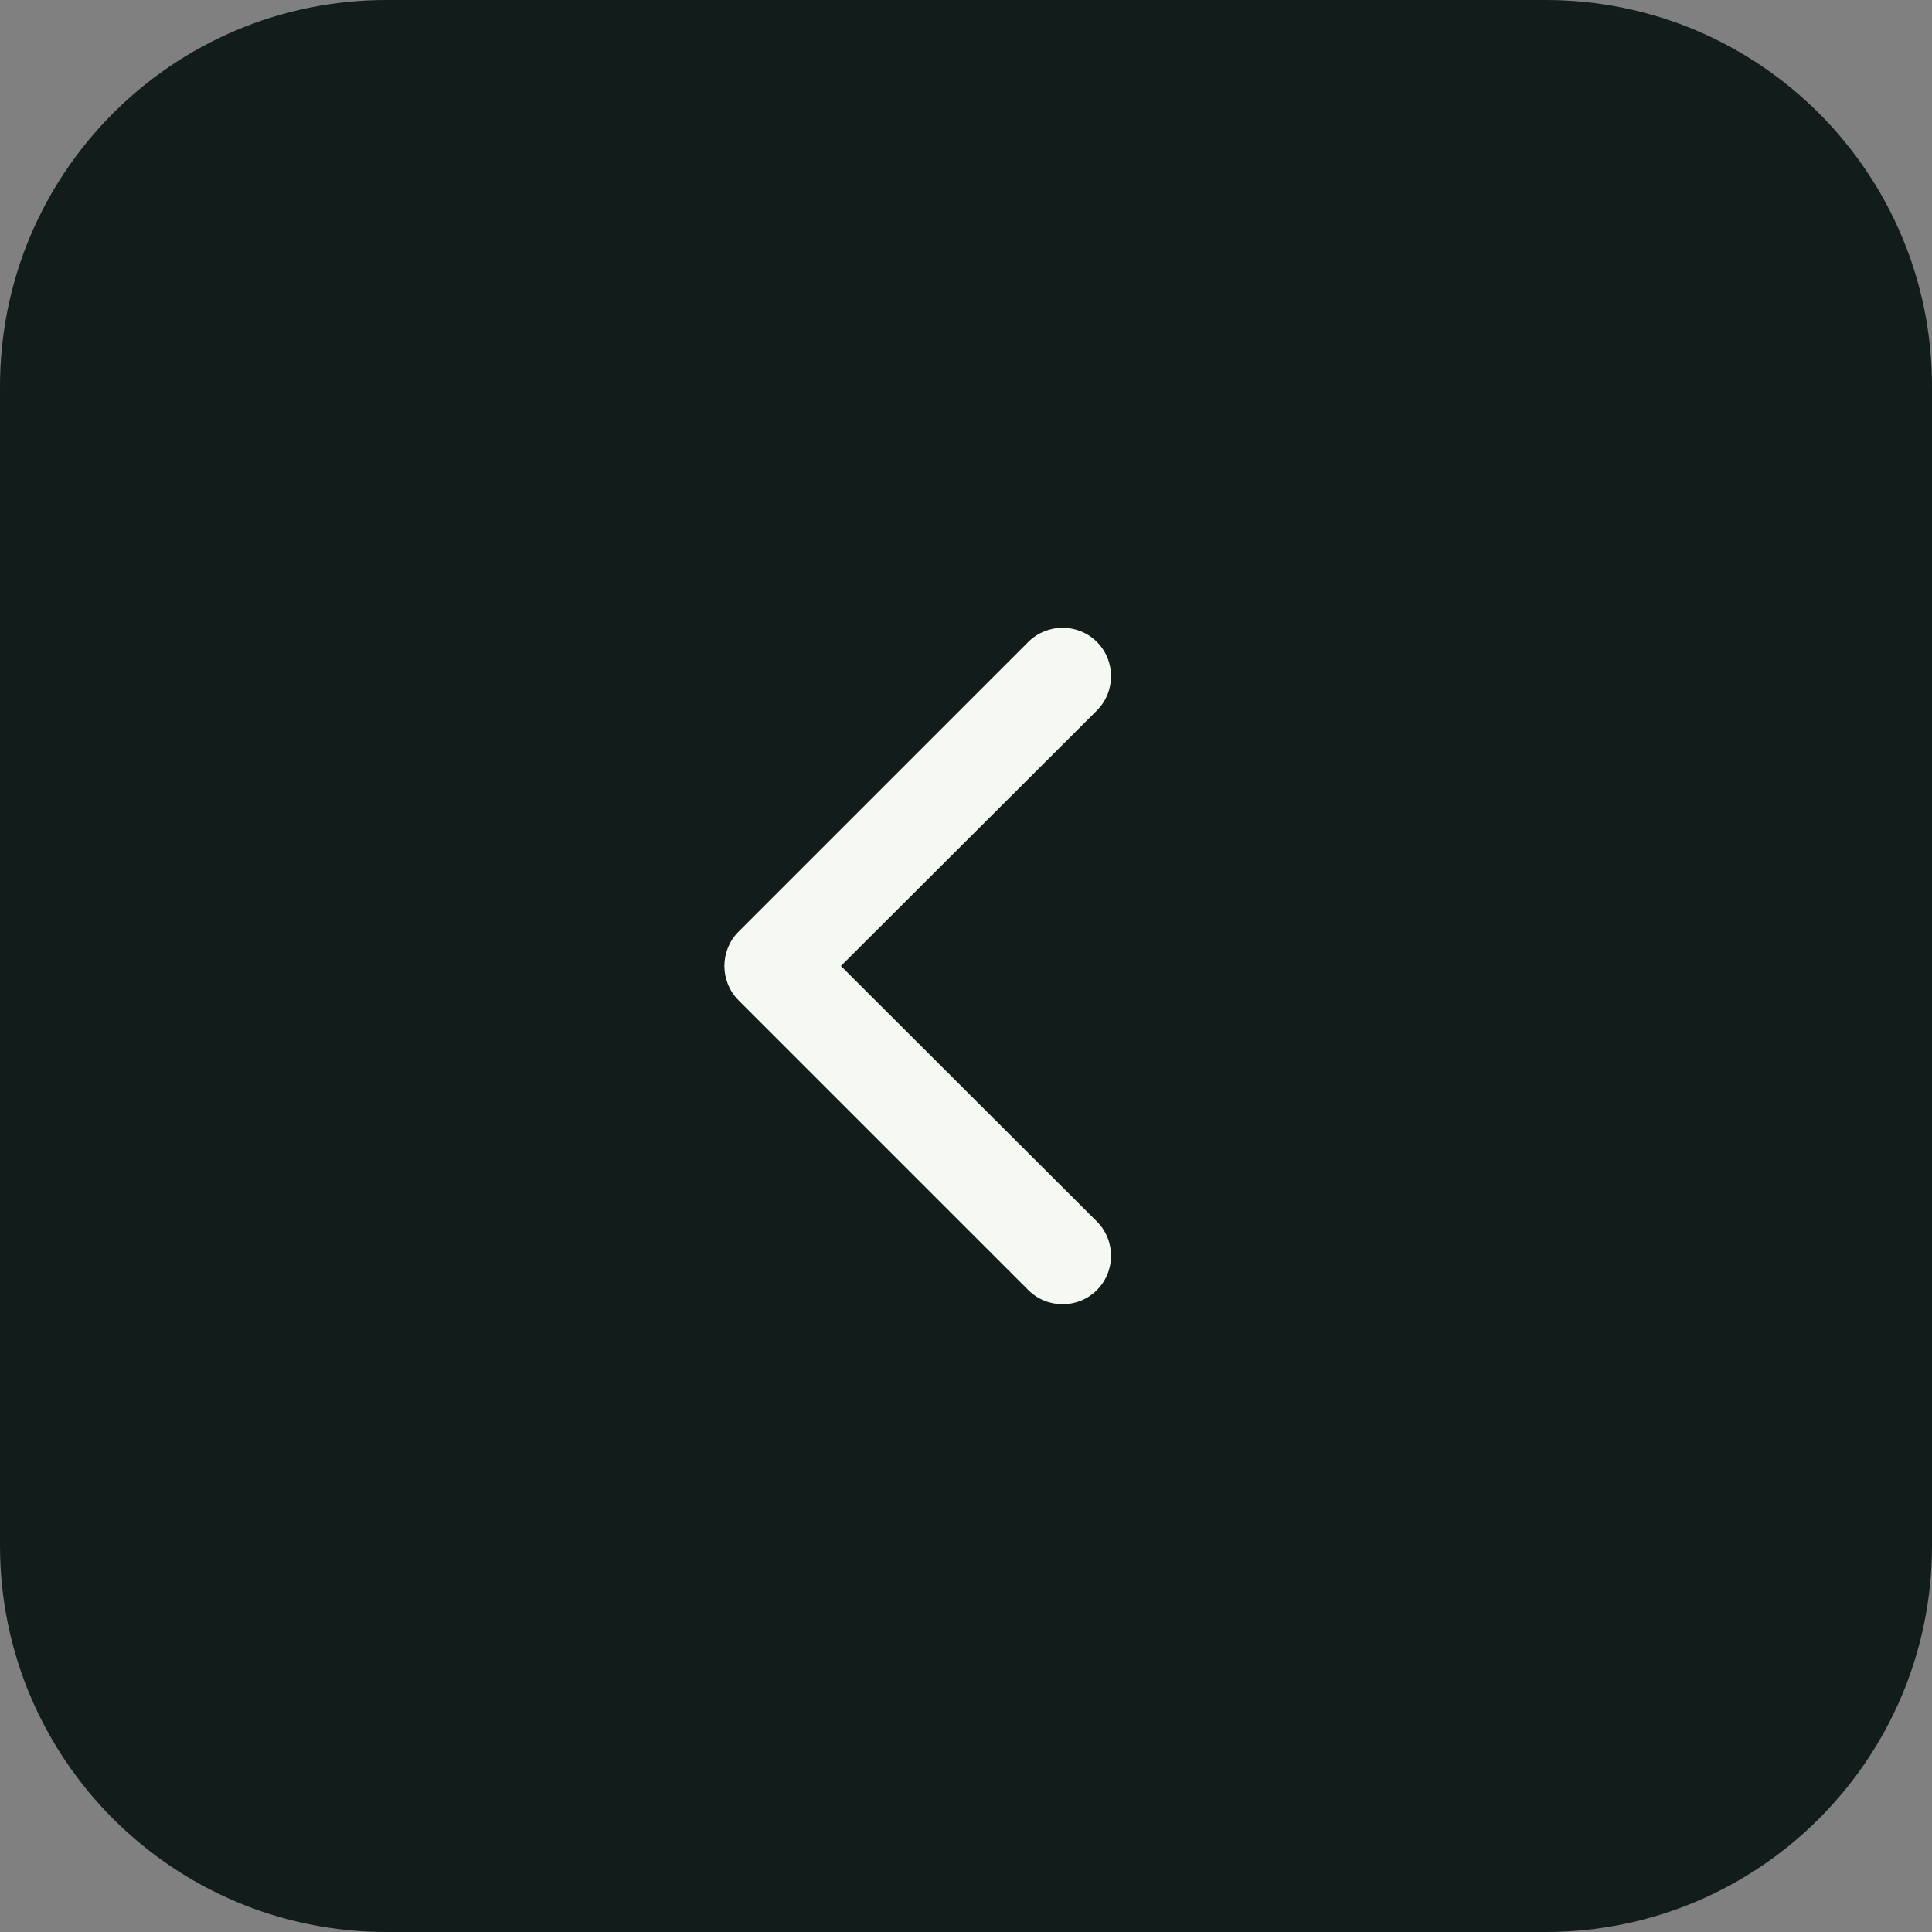
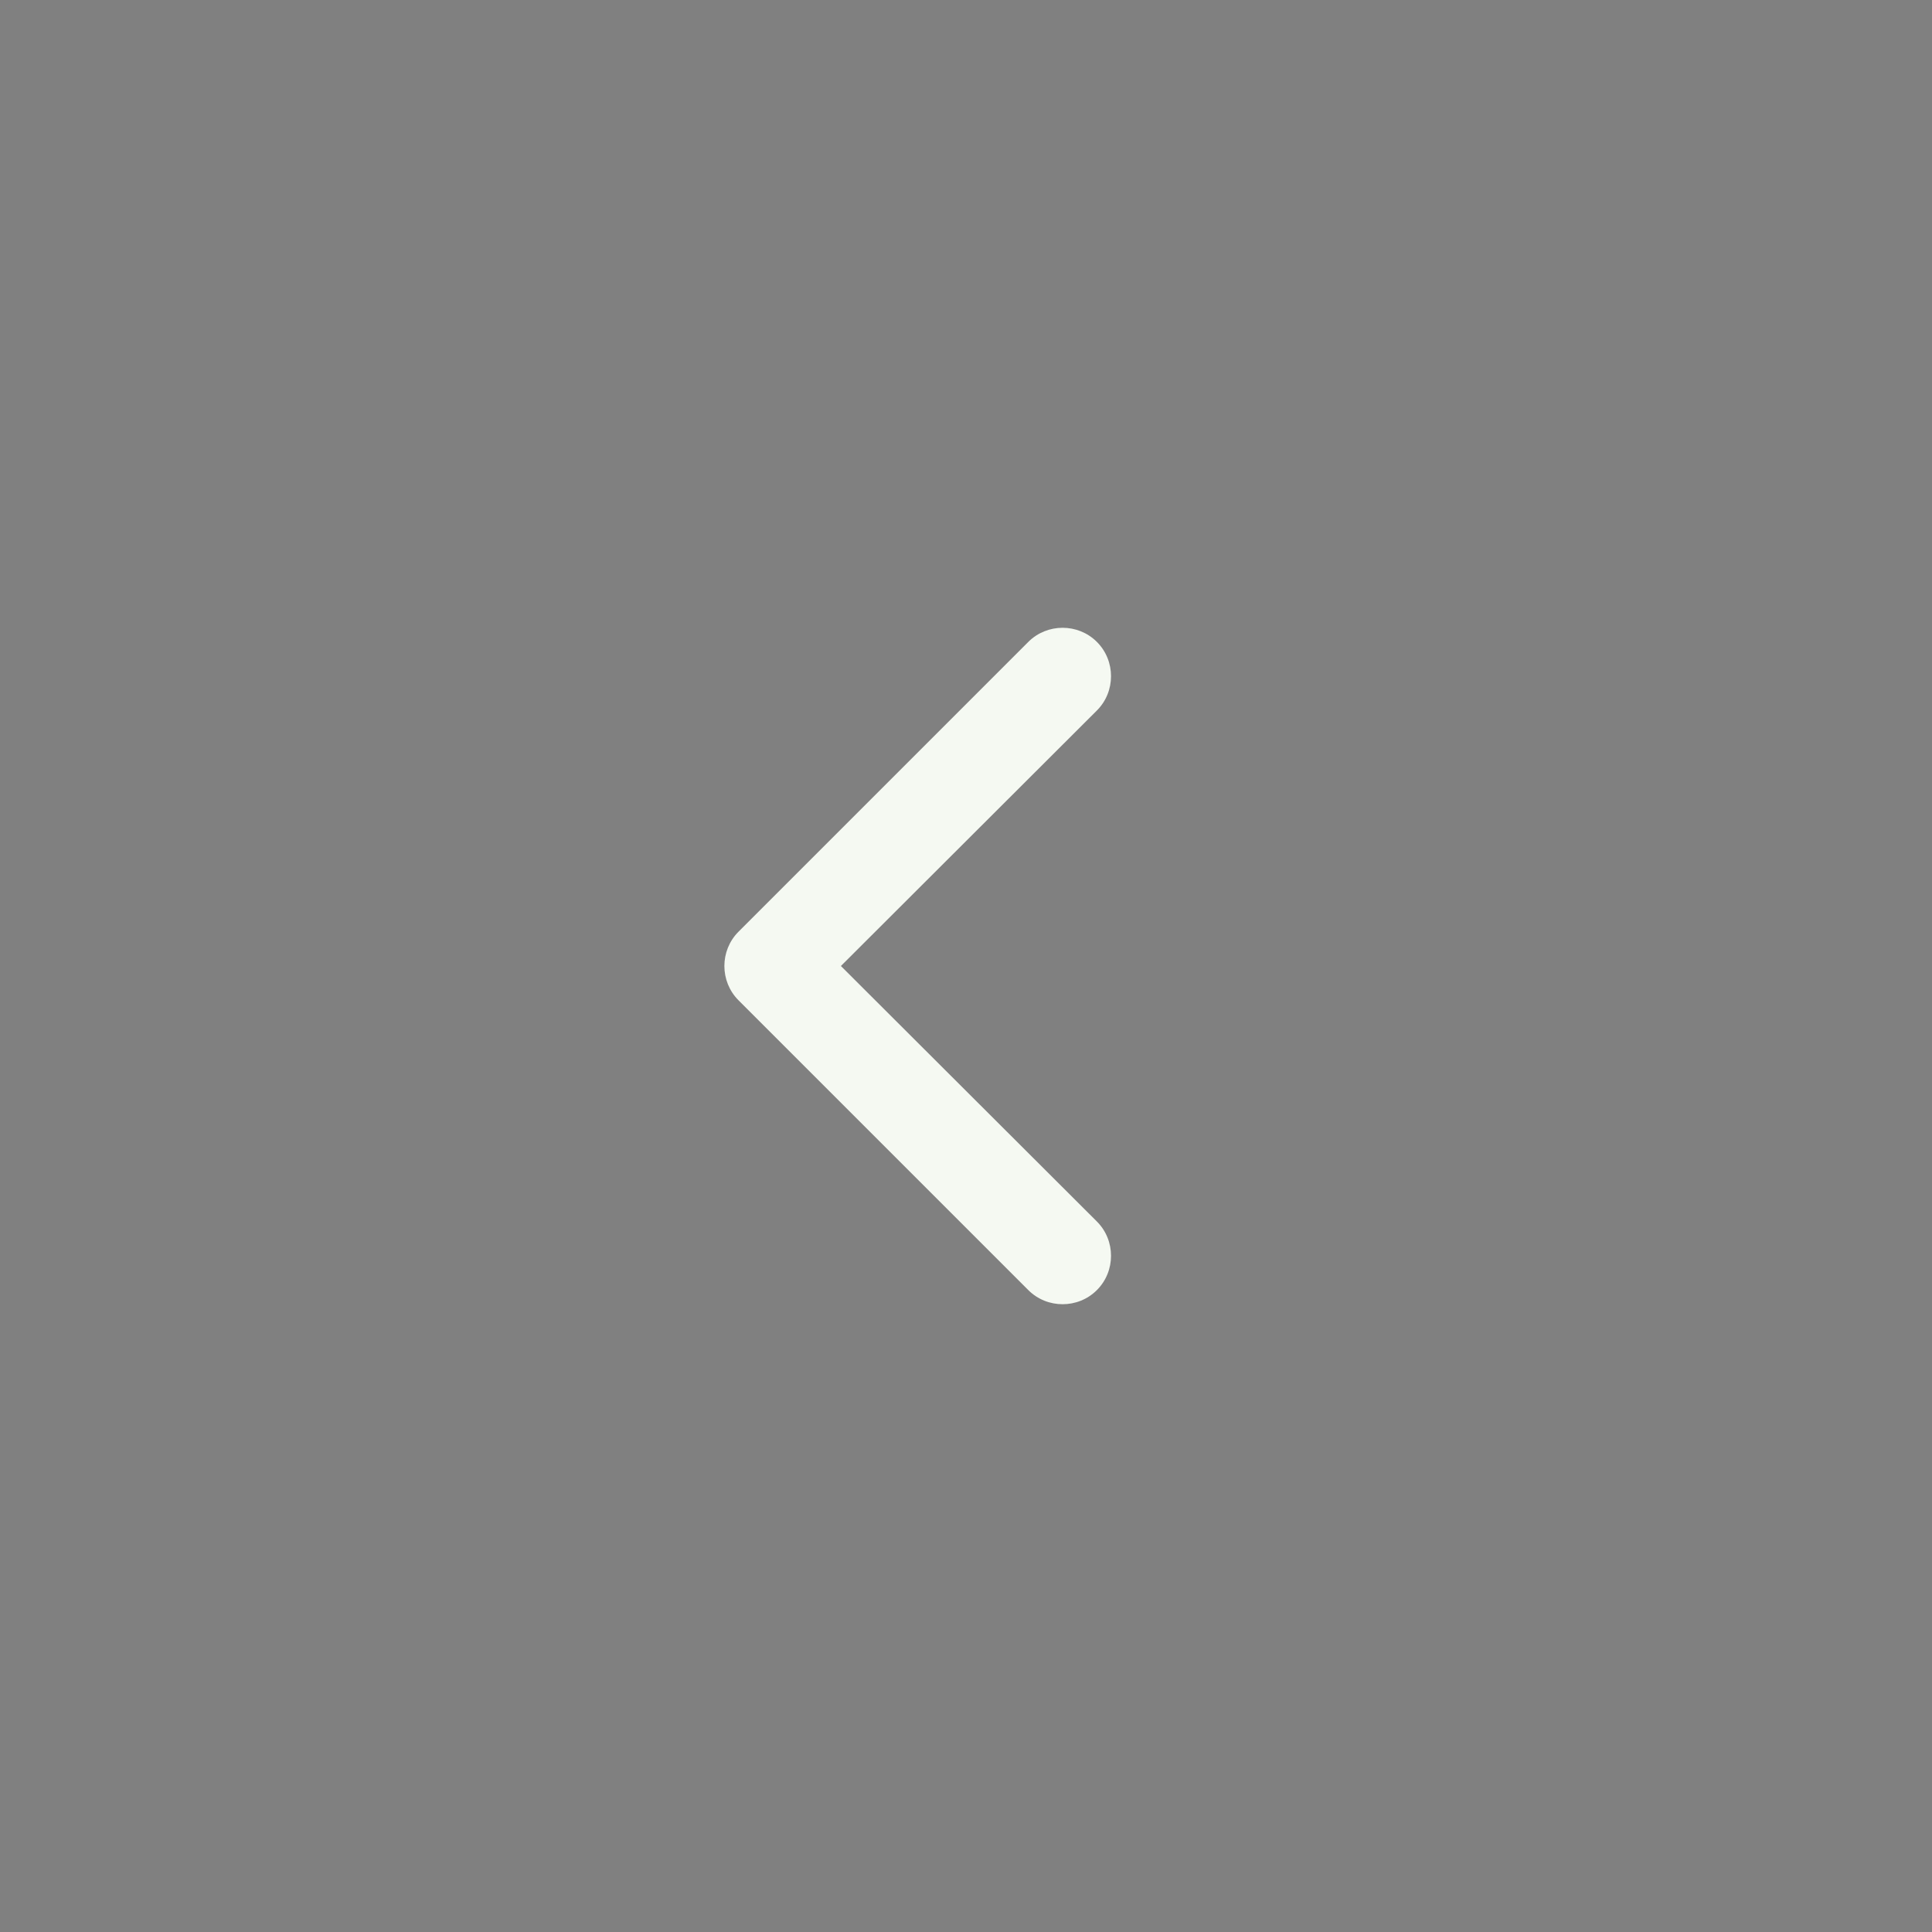
<svg xmlns="http://www.w3.org/2000/svg" version="1.2" viewBox="0 0 40 40" width="40" height="40">
  <rect x="0" y="0" width="40" height="40" fill="#808080" stroke="none" />
  <style>
		.s0 { fill: #121c1b } 
		.s1 { fill: #f5f9f2 } 
	</style>
  <g>
-     <path fill-rule="evenodd" class="s0" d="m32 40h-24c-4.42 0-8-3.58-8-8v-24c0-4.42 3.58-8 8-8h24c4.42 0 8 3.58 8 8v24c0 4.42-3.58 8-8 8z" />
    <path class="s1" d="m22.71 26.71c-0.39 0.39-1.03 0.39-1.42 0l-6-6c-0.39-0.39-0.39-1.03 0-1.42l6-6c0.39-0.39 1.03-0.39 1.42 0 0.39 0.39 0.39 1.03 0 1.42l-5.3 5.29 5.3 5.29c0.39 0.39 0.39 1.03 0 1.42z" />
  </g>
</svg>